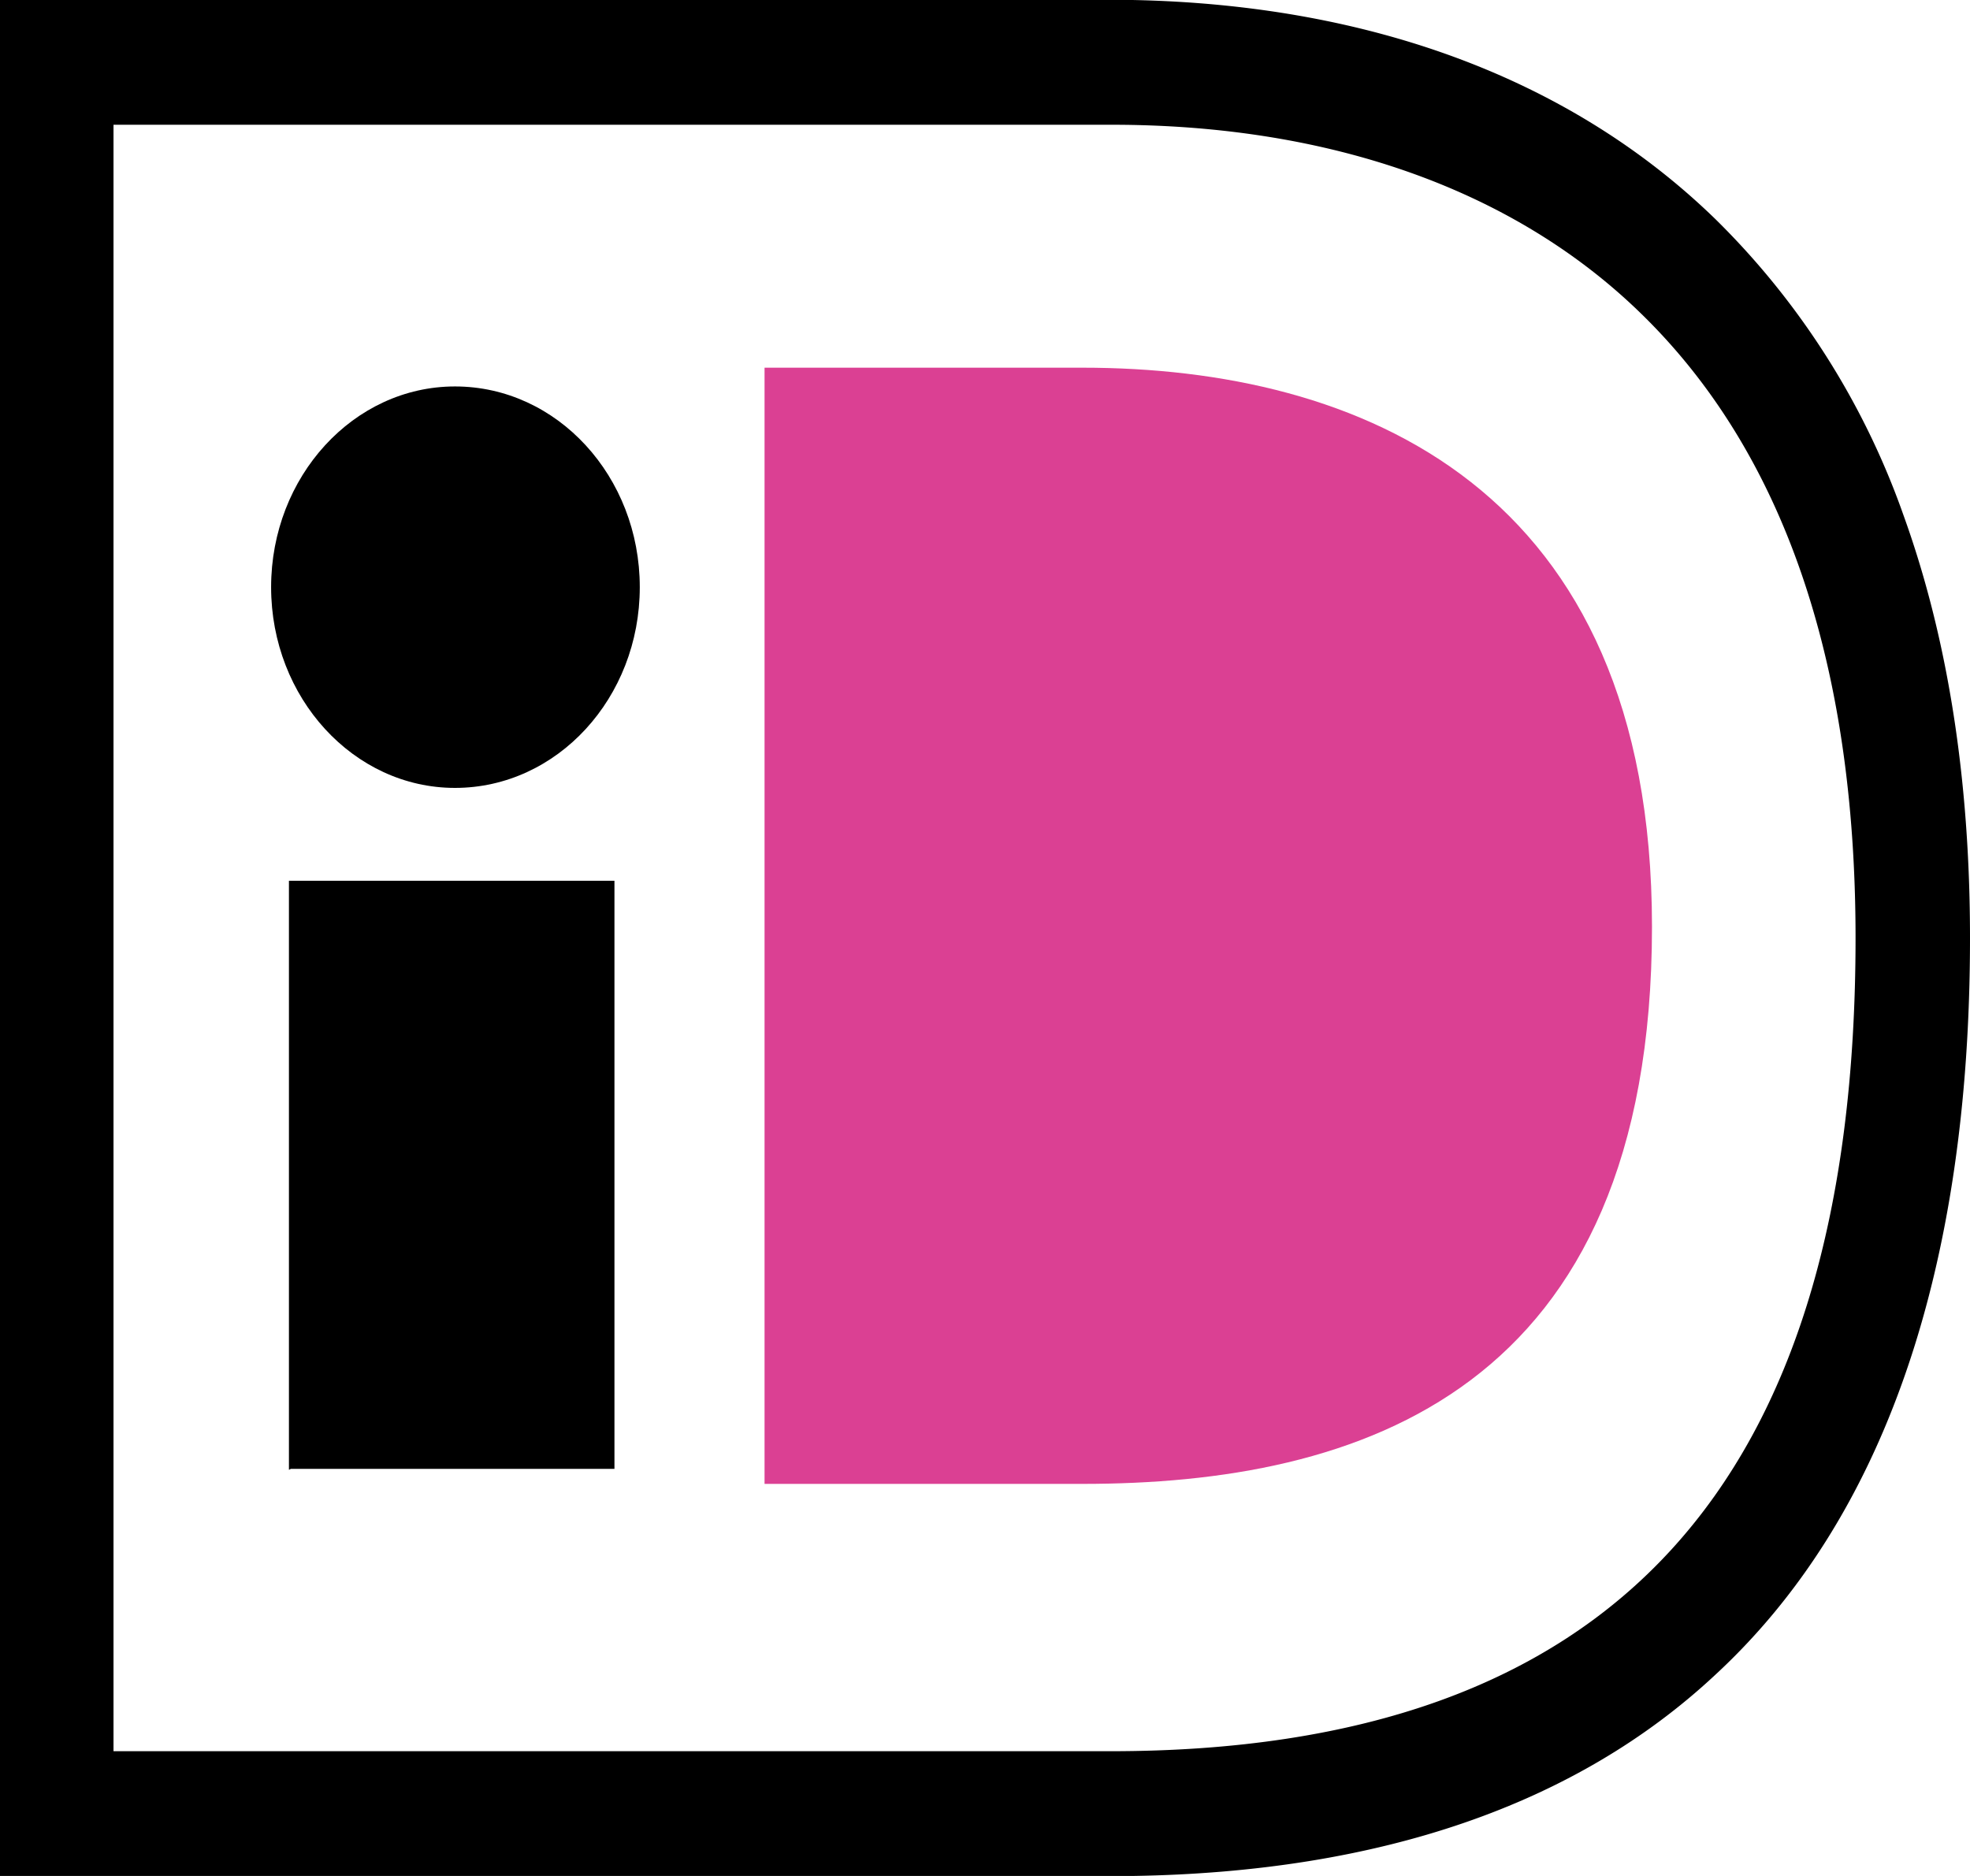
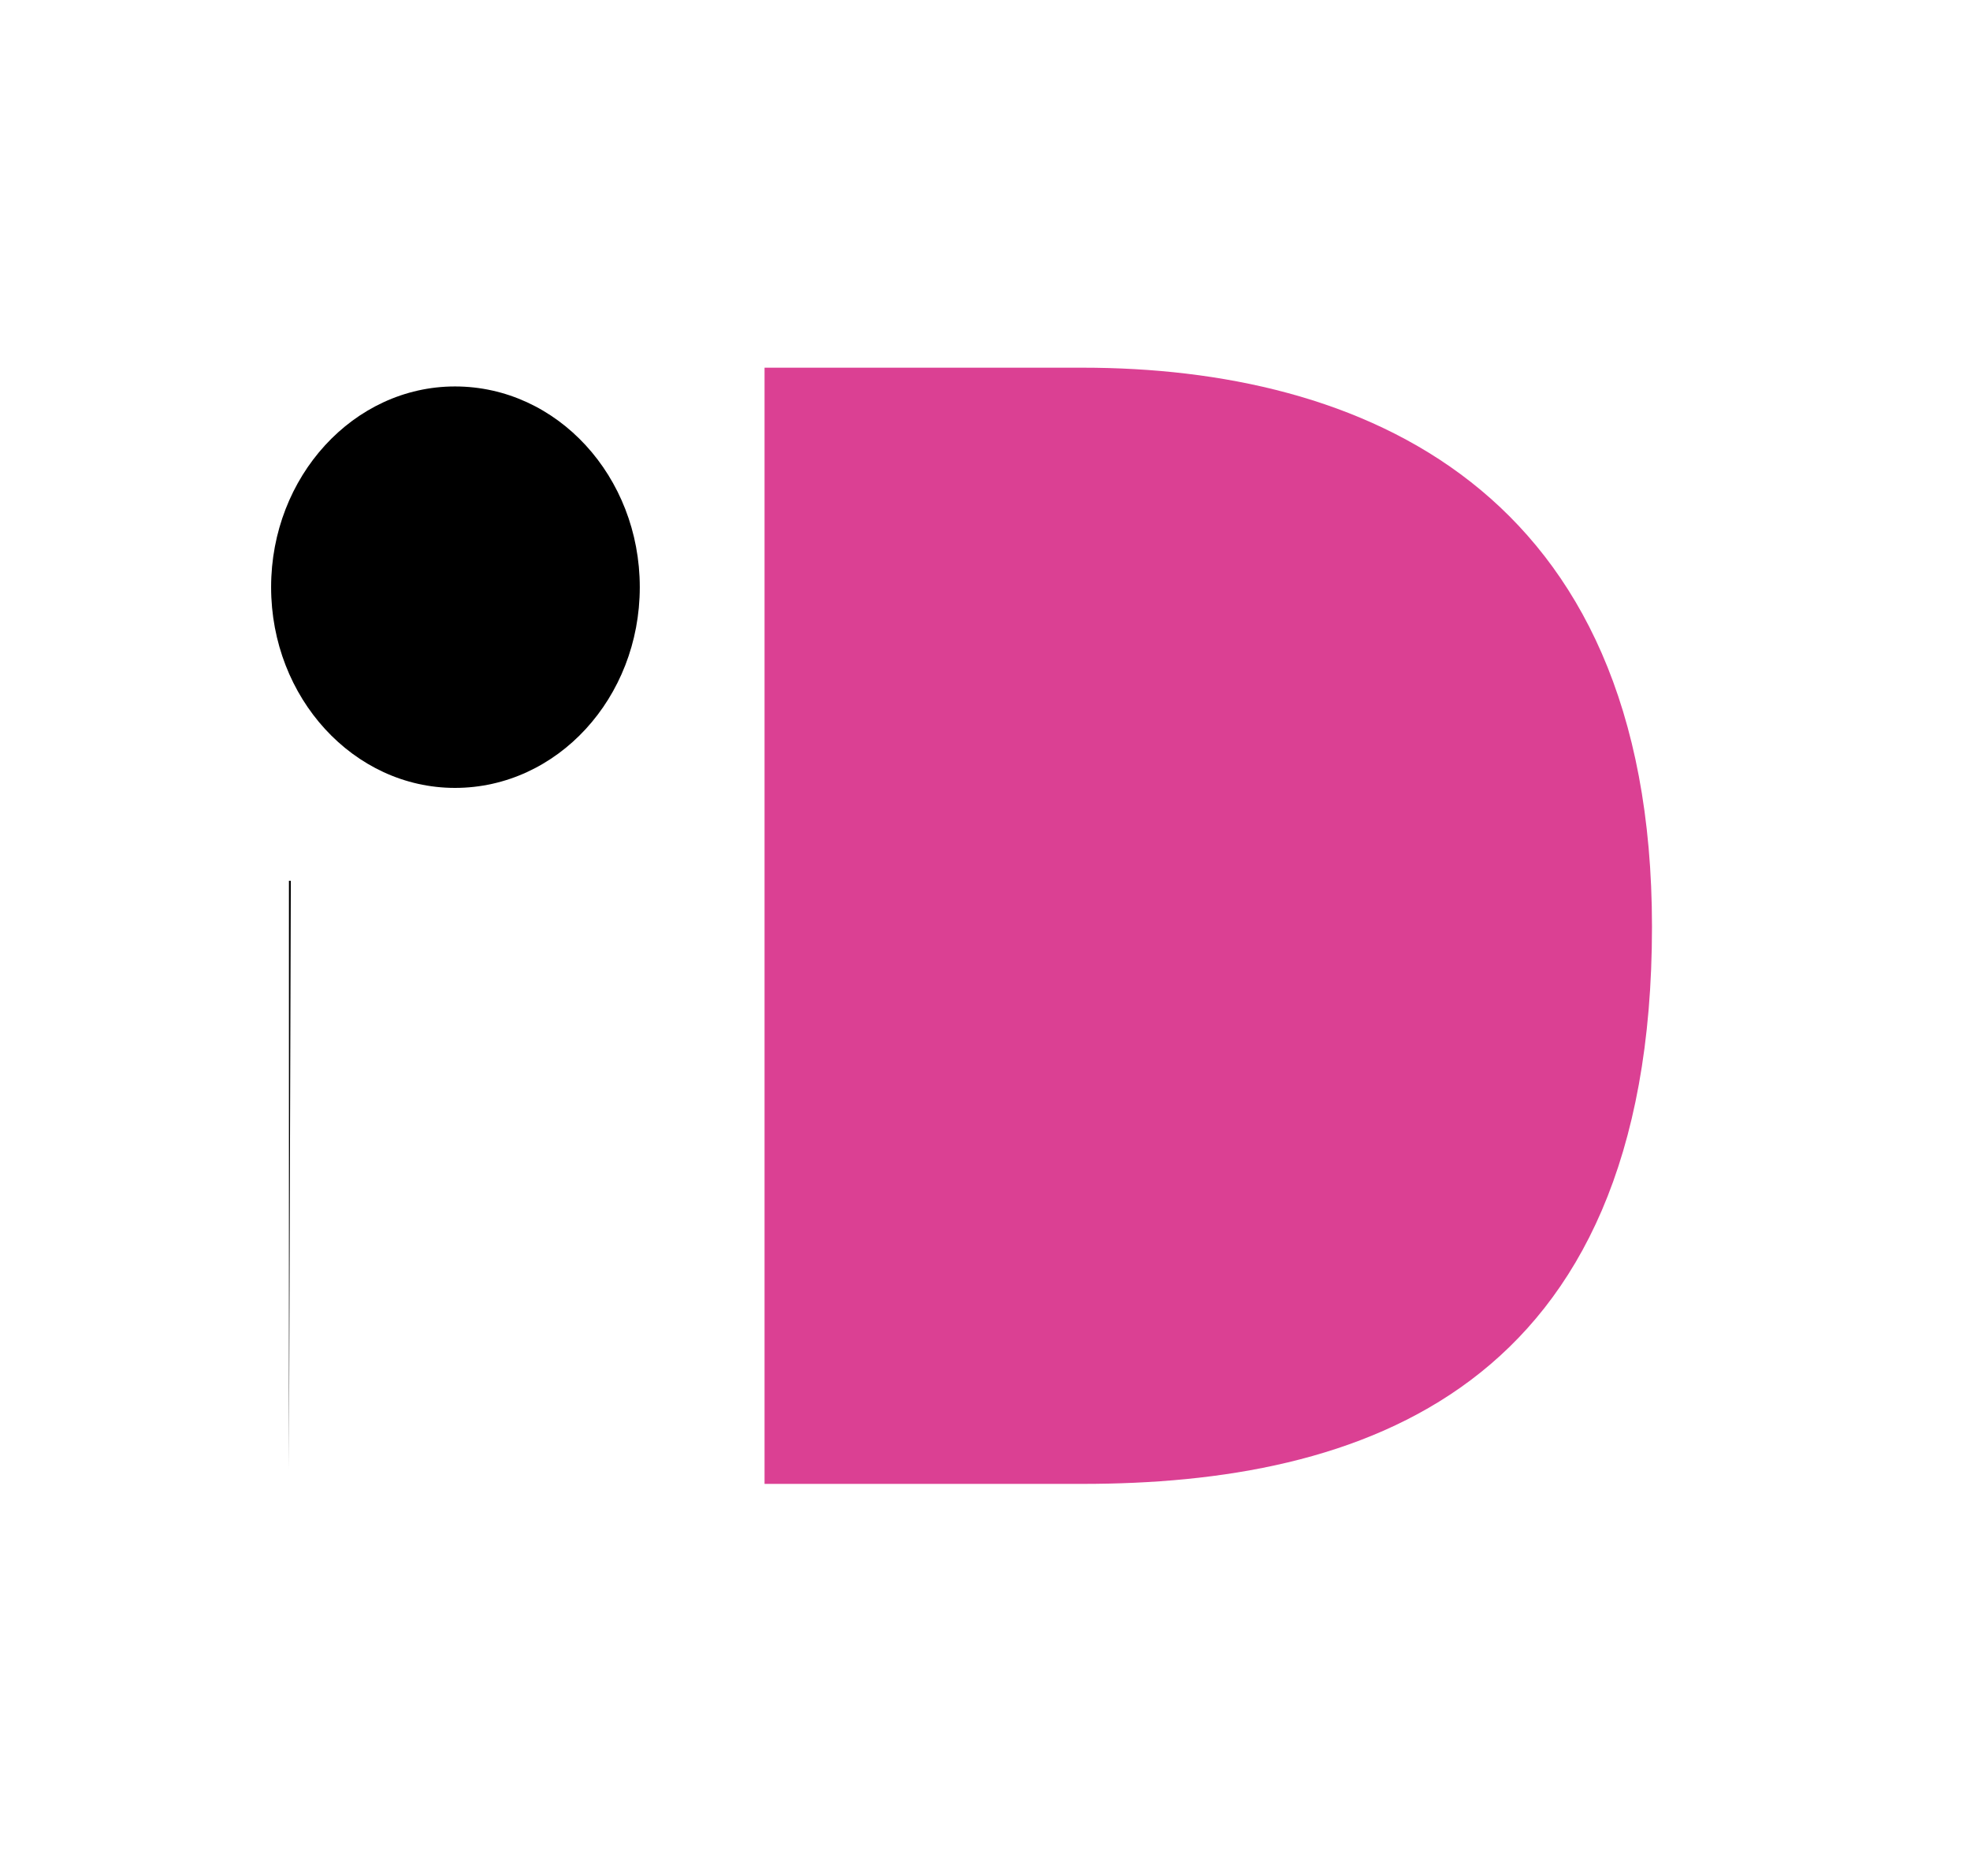
<svg xmlns="http://www.w3.org/2000/svg" width="21" height="20" viewBox="0 0 21 20" class="PaymentLogo variant-- ">
  <title>iDEAL</title>
  <g fill="none" fill-rule="evenodd">
    <g stroke="#427FBC" stroke-linecap="square">
      <path stroke-opacity=".1" d="M1064.5-3325v9423" />
      <path stroke-opacity=".15" stroke-dasharray="3 5" d="M794.5-3325v9423m-270-9423v9423m-270-9423v9423" />
      <path stroke-opacity=".1" d="M-15.5-3325v9423" />
    </g>
    <g fill-rule="nonzero">
-       <path d="M11.85 1.33c2.34 0 4.29.7 5.63 2 1.53 1.48 2.3 3.73 2.3 6.67 0 5.84-2.6 8.67-7.94 8.67H1.21V1.33h10.64zM12.07 0H0v20h12.07c2.64-.04 4.73-.76 6.21-2.14C20.08 16.2 21 13.54 21 10c0-1.7-.24-3.21-.71-4.51a8.28 8.28 0 0 0-2-3.15C16.76.85 14.62.05 12.07 0z" fill="#000" />
      <path d="M11.68 15.82H8.15V3.92h3.53-.14c2.94 0 6.07 1.26 6.07 5.96 0 4.97-3.13 5.94-6.07 5.94h.14z" fill="#DB4093" />
-       <path d="M3.08 15.67V9.39h3.47v6.27H3.1zm3.74-9.41c0 1.18-.88 2.14-1.97 2.14-1.08 0-1.96-.96-1.96-2.14 0-1.18.88-2.14 1.96-2.14 1.09 0 1.97.96 1.97 2.14z" fill="#000" />
+       <path d="M3.08 15.67V9.39h3.47H3.1zm3.74-9.41c0 1.18-.88 2.14-1.97 2.14-1.08 0-1.96-.96-1.96-2.14 0-1.18.88-2.14 1.96-2.14 1.09 0 1.97.96 1.97 2.14z" fill="#000" />
    </g>
  </g>
</svg>